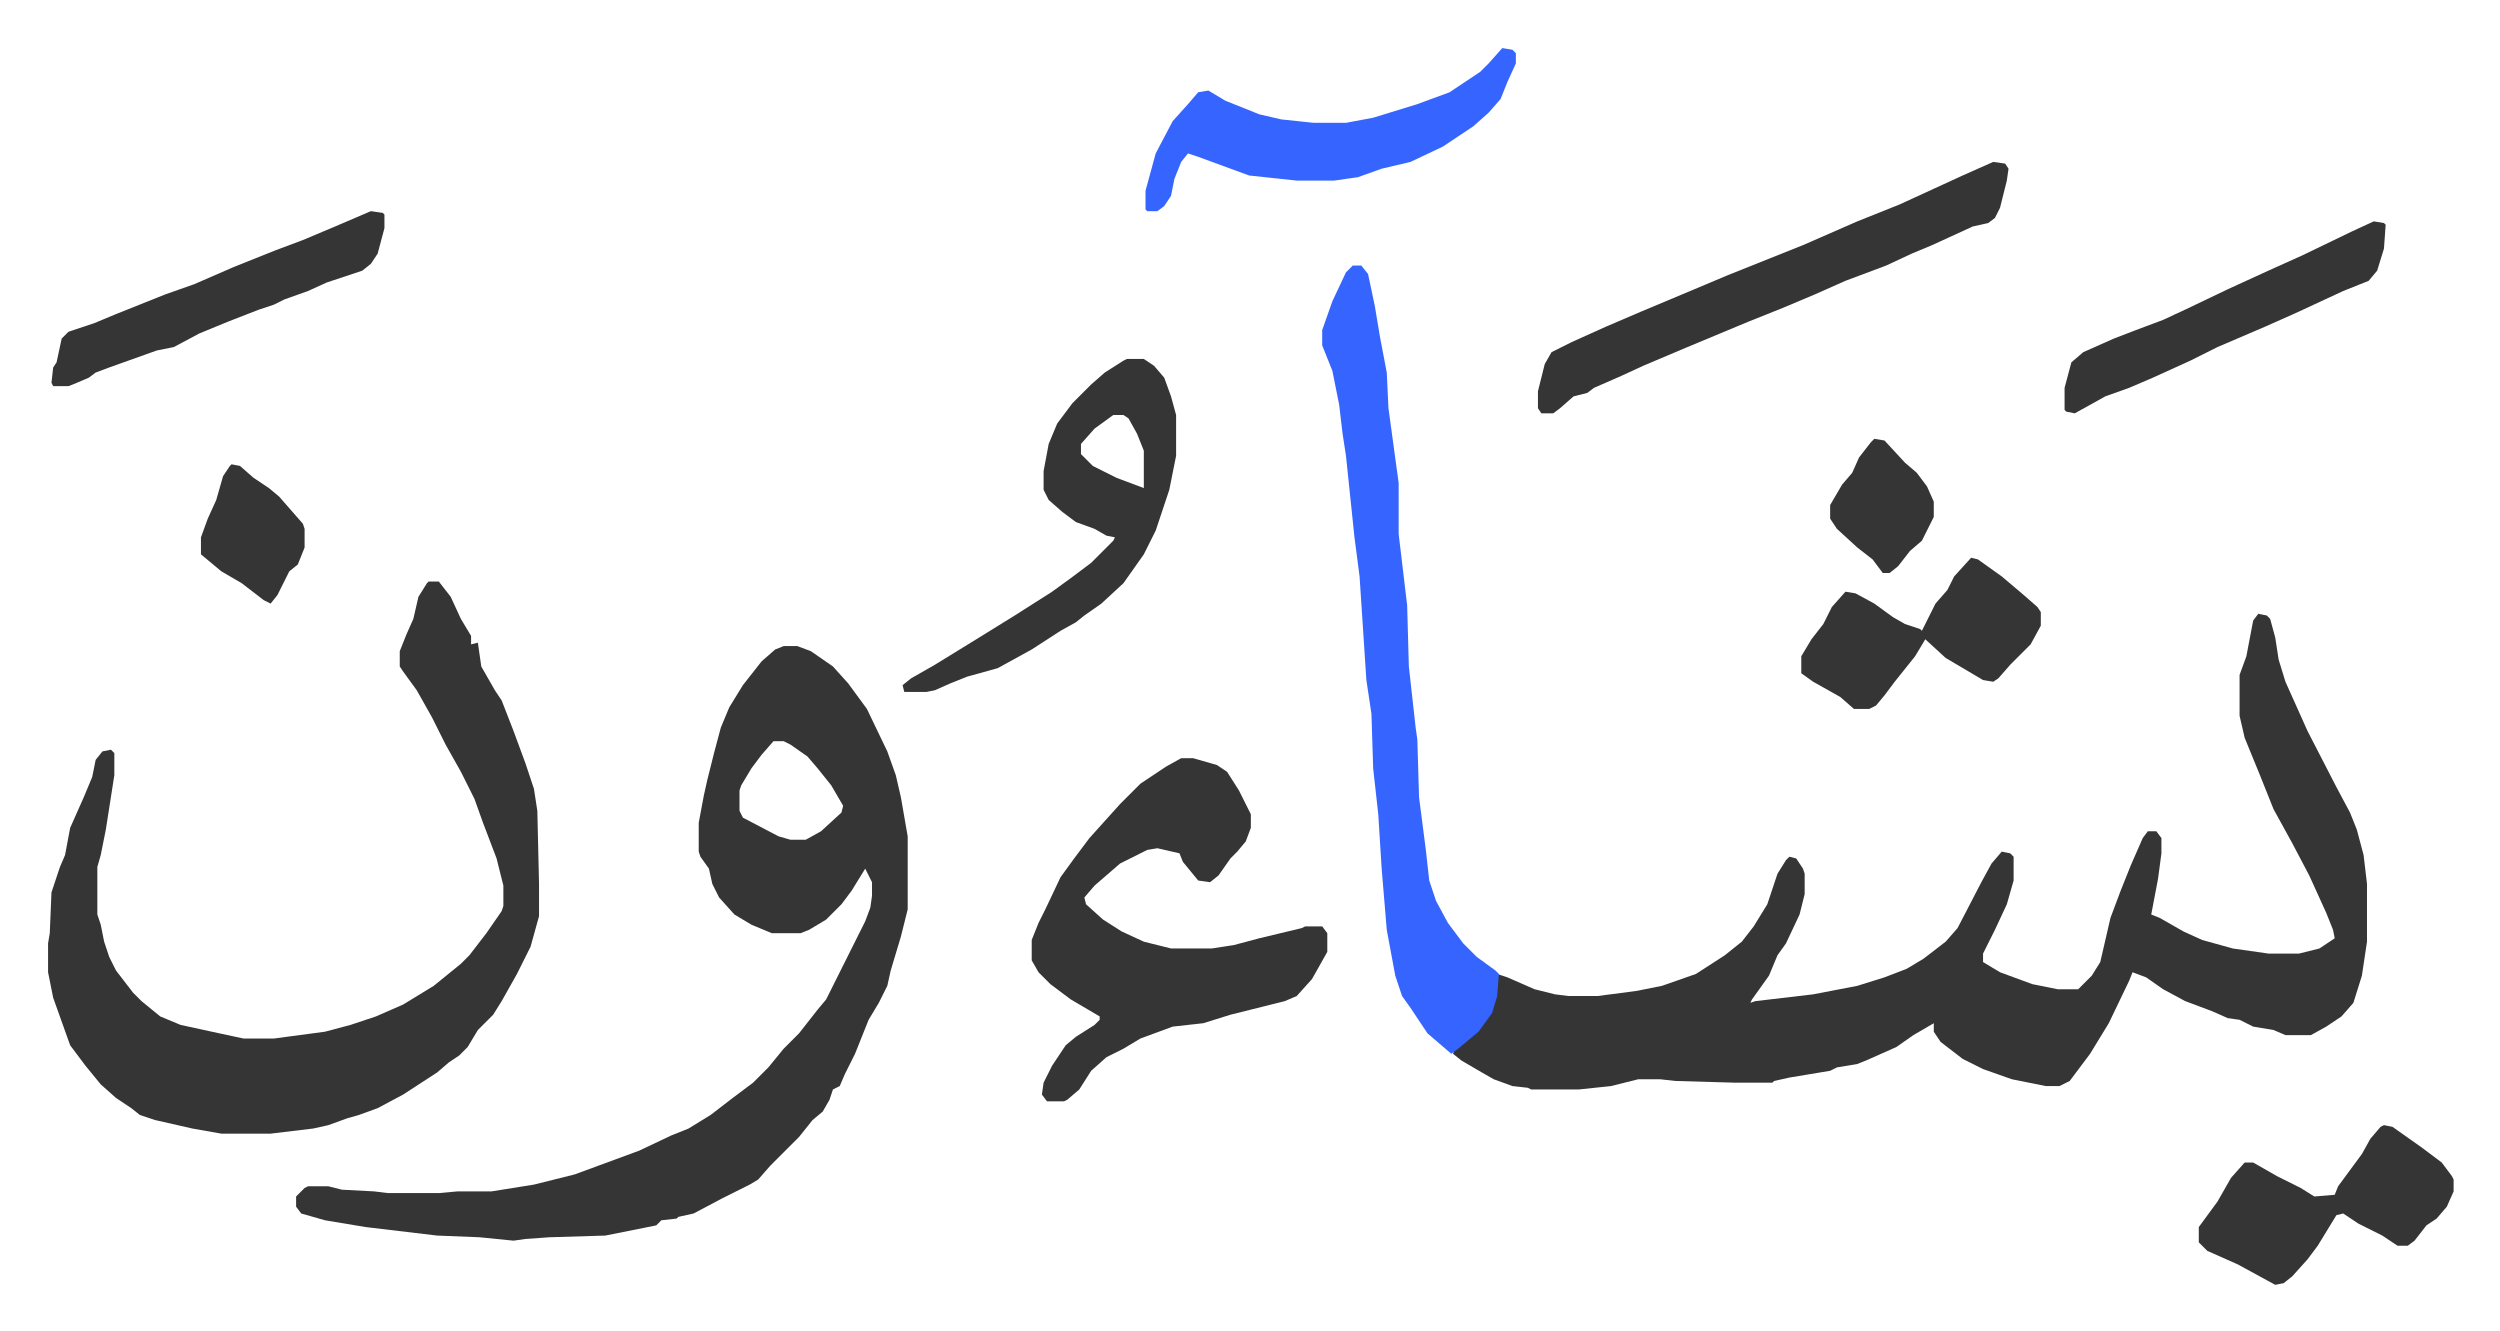
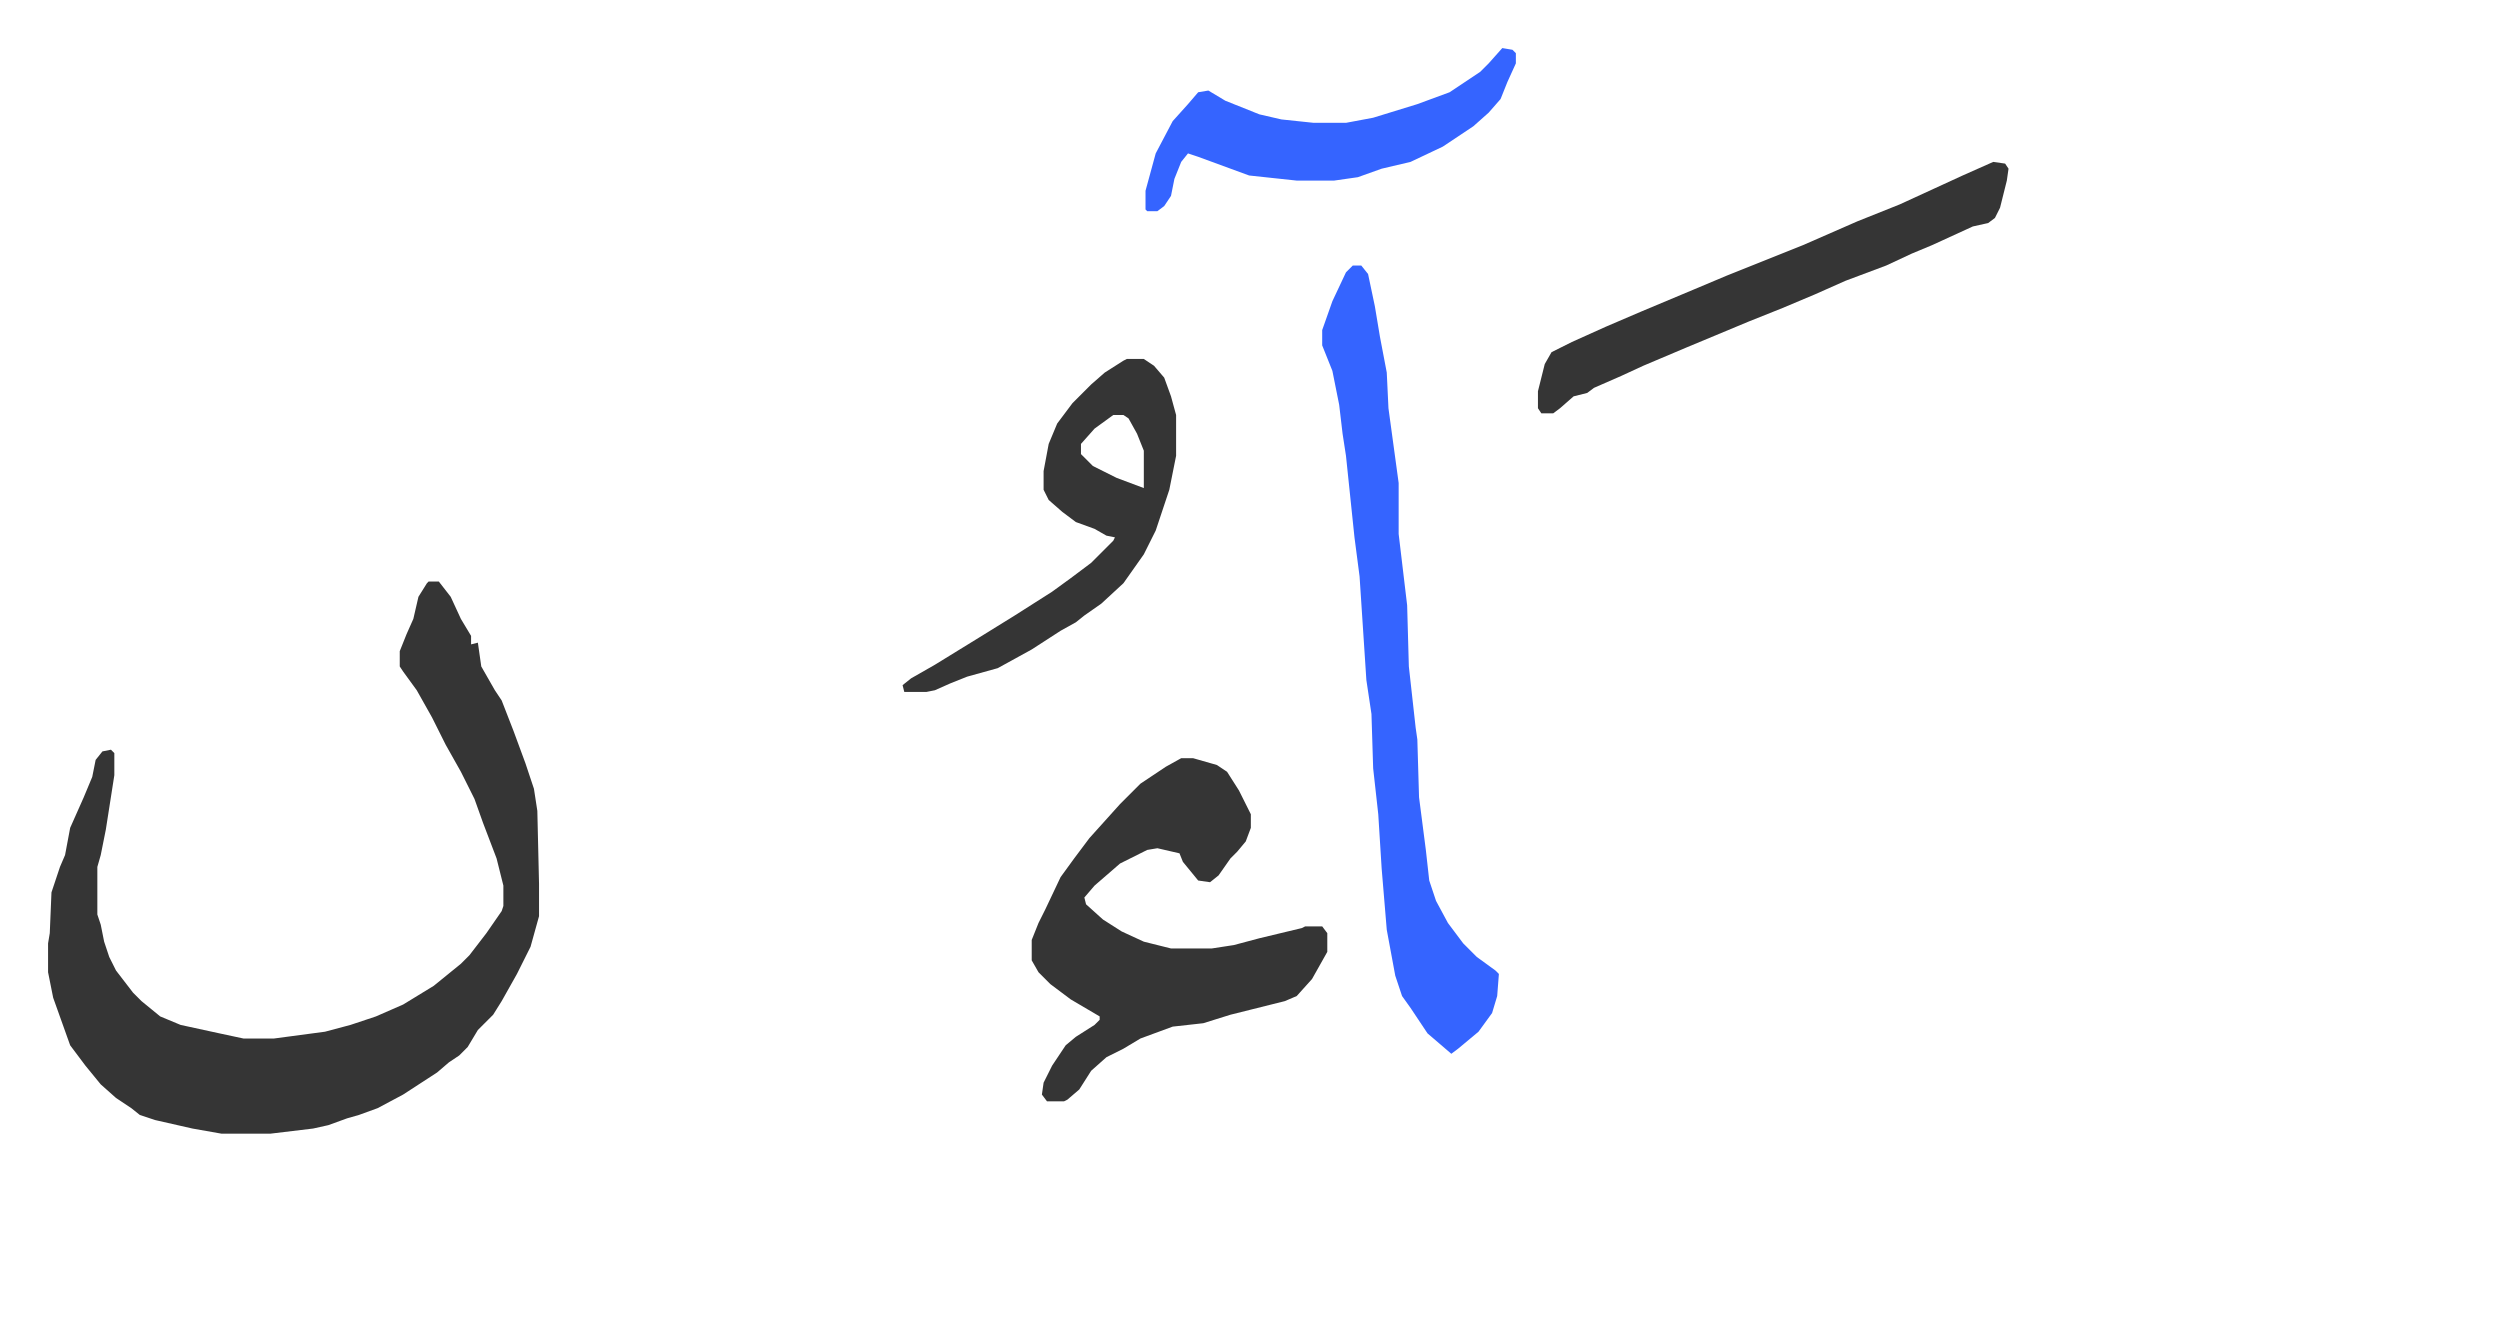
<svg xmlns="http://www.w3.org/2000/svg" role="img" viewBox="-28.30 342.70 1471.60 783.60">
-   <path fill="#353535" id="rule_normal" d="M1301 704l5 1 2 2 3 11 2 13 4 13 13 29 17 33 8 15 4 10 4 15 2 17v34l-3 20-5 16-7 8-9 6-9 5h-15l-7-3-12-2-8-4-7-1-9-4-16-6-13-7-10-7-8-3-2 5-12 25-11 18-12 16-6 3h-8l-20-4-17-6-12-6-13-10-4-6v-5l-12 7-10 7-18 8-5 2-12 2-4 2-24 4-9 2-1 1h-22l-35-1-9-1h-13l-16 4-19 2h-28l-2-1-9-1-11-4-7-4-12-7-5-4 1-3 13-10 6-8 4-9 1-4 1-13 6 2 16 7 12 3 8 1h17l23-3 15-3 20-7 17-11 10-8 7-9 8-13 6-18 5-8 2-2 4 1 4 6 1 3v12l-3 12-8 17-5 7-5 12-10 14-1 2 3-1 34-4 26-5 16-5 13-5 10-6 13-10 7-8 14-27 6-11 6-7 5 1 2 2v14l-4 14-7 15-7 14v5l10 6 19 7 15 3h12l8-8 5-8 6-26 6-16 6-15 7-16 3-4h5l3 4v9l-2 15-4 21 5 2 14 8 11 5 18 5 21 3h18l12-3 9-6-1-5-4-10-10-22-10-19-11-20-8-20-9-22-3-13v-24l4-11 4-21zm-868 19h8l8 3 13 9 9 10 11 15 12 25 5 14 3 13 4 23v43l-4 16-6 20-2 9-5 10-6 10-8 20-6 12-3 7-4 2-2 6-4 7-6 5-8 10-17 17-7 8-5 3-16 8-17 9-9 2-1 1-9 1-3 3-15 3-15 3-33 1-14 1-7 1-20-2-25-1-42-5-24-4-14-4-3-4v-6l5-5 2-1h12l8 2 19 1 8 1h30l11-1h20l25-4 24-6 38-14 19-9 10-4 13-8 13-10 12-9 9-9 9-11 9-9 11-14 5-6 8-16 8-16 7-14 3-8 1-7v-8l-4-8-8 13-6 8-9 9-10 6-5 2h-17l-12-5-10-6-9-10-4-8-2-9-5-7-1-3v-17l3-16 2-9 4-16 4-15 5-12 8-13 11-14 8-7zm-6 56l-7 8-6 8-6 10-1 3v12l2 4 21 11 7 2h9l9-5 12-11 1-4-7-12-8-10-6-7-10-7-4-2z" />
  <path fill="#353535" id="rule_normal" d="M224 685h6l7 9 6 13 6 10v5l4-1 2 14 8 14 4 6 7 18 7 19 5 15 2 13 1 43v19l-5 18-8 16-9 16-5 8-9 9-6 10-5 5-6 4-7 6-20 13-15 8-11 4-7 2-11 4-9 2-25 3h-29l-17-3-22-5-9-3-5-4-9-6-9-8-9-11-9-12-10-28-3-15v-17l1-6 1-24 5-15 3-7 3-16 8-18 5-12 2-10 4-5 5-1 2 2v13l-5 32-3 15-2 7v28l2 6 2 10 3 9 4 8 10 13 5 5 11 9 12 5 23 5 14 3h18l30-4 15-4 15-5 16-7 18-11 16-13 5-5 10-13 9-13 1-3v-12l-4-16-8-21-5-14-8-16-9-16-8-16-9-16-8-11-2-3v-9l4-10 4-9 3-13 5-8zm443 104h7l14 4 6 4 7 11 7 14v8l-3 8-5 6-4 4-7 10-5 4-7-1-9-11-2-5-13-3-6 1-16 8-15 13-6 7 1 4 10 9 11 7 13 6 16 4h24l13-2 15-4 25-6 2-1h10l3 4v11l-9 16-9 10-7 3-20 5-12 3-16 5-18 2-19 7-10 6-10 5-9 8-7 11-7 6-2 1h-10l-3-4 1-7 5-10 8-12 6-5 11-7 3-3v-2l-17-10-12-9-7-7-4-7v-12l4-10 4-8 9-19 8-11 9-12 9-10 9-10 12-12 15-10z" />
  <path fill="#3564ff" id="rule_madd_obligatory_4_5_vowels" d="M768 499h5l4 5 4 19 3 18 4 21 1 21 6 44v30l5 42 1 36 4 36 1 7 1 34 4 31 2 18 4 12 7 13 9 12 8 8 11 8 2 2-1 13-3 10-8 11-12 10-4 3-14-12-10-15-5-7-4-12-5-27-3-36-2-32-3-27-1-32-3-20-4-61-3-23-5-48-2-13-2-17-4-20-6-15v-9l6-17 8-17z" />
  <path fill="#353535" id="rule_normal" d="M1145 438l7 1 2 3-1 7-4 16-3 6-4 3-9 2-24 11-12 5-15 7-24 9-18 8-19 8-20 8-36 15-26 11-13 6-16 7-4 3-8 2-8 7-4 3h-7l-2-3v-10l4-16 4-7 12-6 20-9 21-9 31-13 19-8 45-18 32-14 25-10 37-17zM635 554h10l6 4 6 7 4 11 3 11v24l-4 20-8 24-7 14-12 17-13 12-10 7-5 4-9 5-17 11-20 11-18 5-10 4-9 4-5 1h-13l-1-4 5-4 14-8 26-16 21-13 22-14 11-8 12-9 13-13 1-2-5-1-7-4-11-4-8-6-8-7-3-6v-11l3-16 5-12 9-12 11-11 8-7 11-7zm-8 33l-11 8-8 9v6l7 7 14 7 16 6v-22l-4-10-5-9-3-2z" />
  <path fill="#3564ff" id="rule_madd_obligatory_4_5_vowels" d="M856 371l6 1 2 2v6l-5 11-4 10-7 8-9 8-18 12-19 9-17 4-14 5-14 2h-22l-28-3-30-11-6-2-4 5-4 10-2 10-4 6-4 3h-6l-1-1v-11l6-22 10-19 9-10 6-7 6-1 10 6 20 8 13 3 19 2h19l16-3 26-8 19-7 18-12 5-5z" />
-   <path fill="#353535" id="rule_normal" d="M1375 1005l5 1 17 12 12 9 6 8 1 2v7l-4 9-6 7-6 4-7 9-4 3h-6l-9-6-14-7-9-6-4 1-11 18-6 8-9 10-5 4-5 1-22-12-18-8-5-5v-9l11-15 8-14 8-9h5l14 8 14 7 8 5 12-1 2-5 14-19 5-9 6-7zm-243-334l4 1 14 10 13 11 8 7 2 3v8l-6 11-12 12-7 8-3 2-6-1-22-13-12-11-6 10-12 15-6 8-5 6-4 2h-9l-8-7-16-9-7-5v-10l6-10 7-9 5-10 8-9 6 1 11 6 11 8 7 4 9 3 1 1 8-16 7-8 4-8zm237-198l6 1 1 1-1 14-4 13-5 6-15 6-28 13-18 8-28 12-16 8-22 10-14 6-14 5-18 10-5-1-1-1v-13l4-15 7-6 18-8 13-5 16-6 15-7 23-11 24-11 20-9 29-14zm-1179-6l7 1 1 1v8l-4 15-4 6-5 4-21 7-11 5-14 5-6 3-9 3-18 7-17 7-15 8-10 2-28 10-8 3-4 3-7 3-5 2H3l-1-2 1-9 2-3 3-14 4-4 15-5 12-5 30-12 17-6 23-10 25-10 16-6 19-8zm-82 149l5 1 8 7 9 6 6 5 7 8 7 8 1 3v11l-4 10-5 4-7 14-4 5-4-2-13-10-12-7-12-10v-10l4-11 5-11 4-14 4-6zm967-15l6 1 12 13 7 6 6 8 4 9v9l-7 14-7 6-7 9-5 4h-4l-6-8-9-7-12-11-4-6v-8l7-12 6-7 4-9 7-9z" />
</svg>